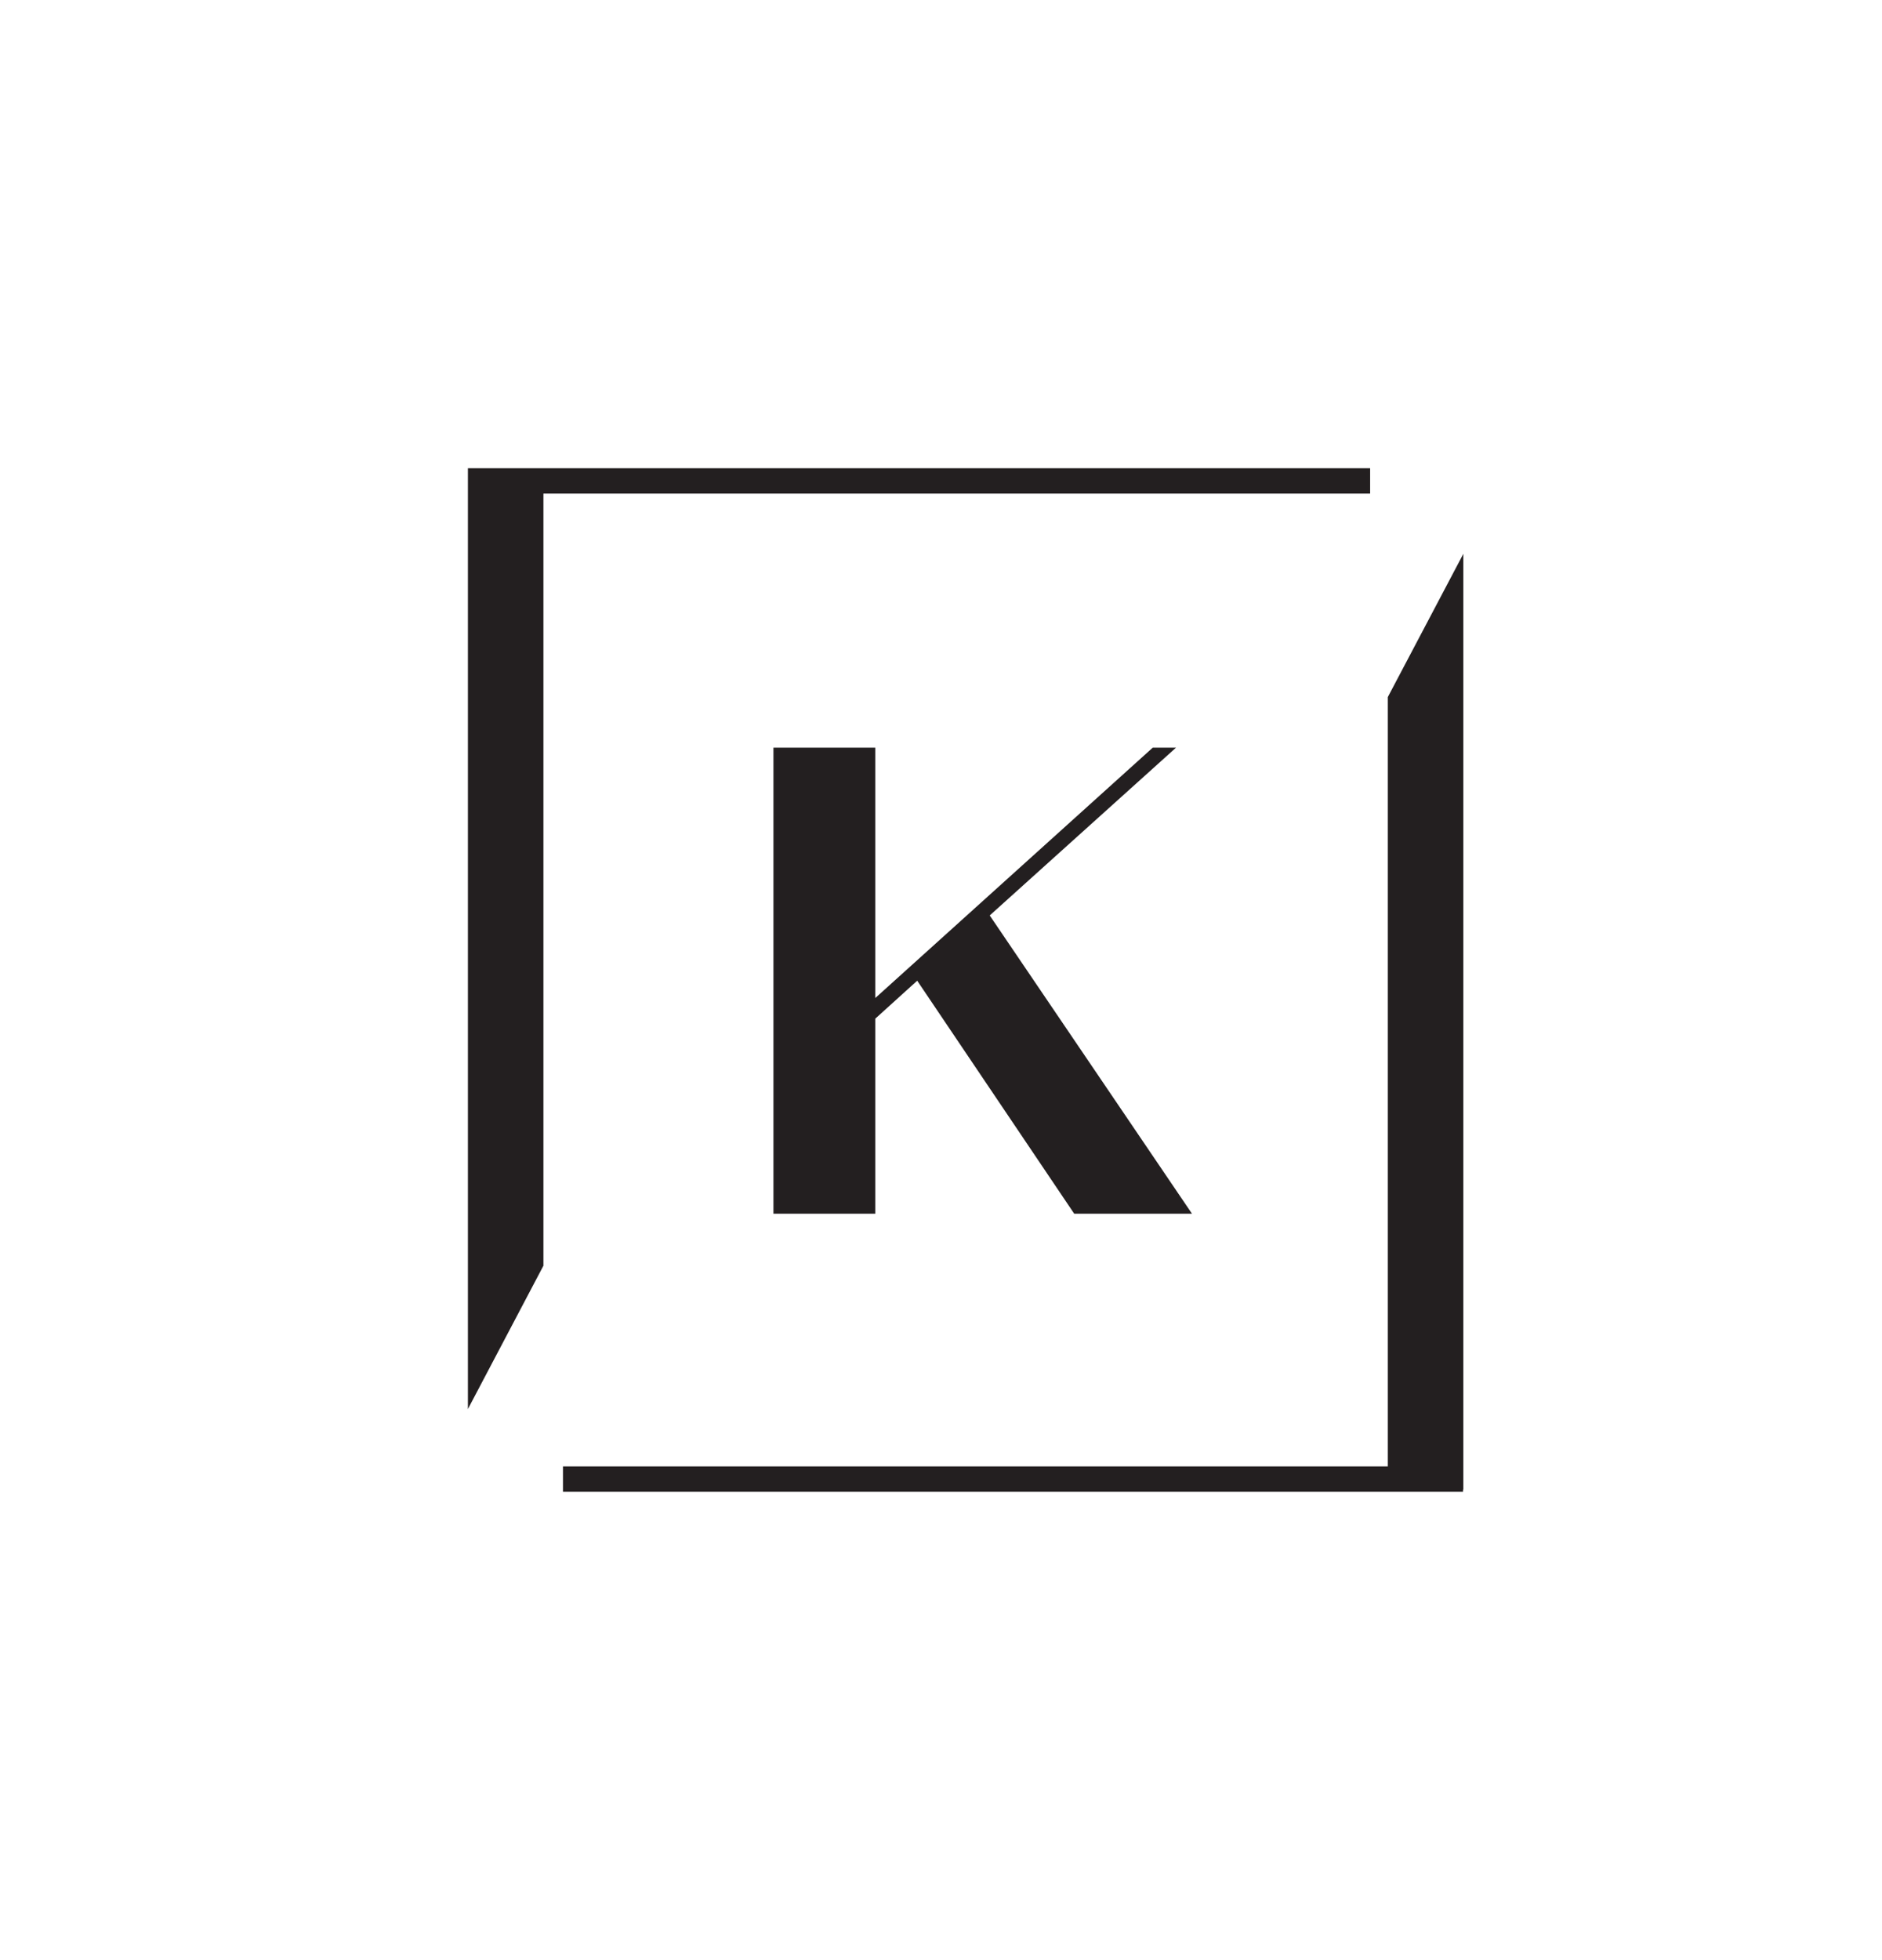
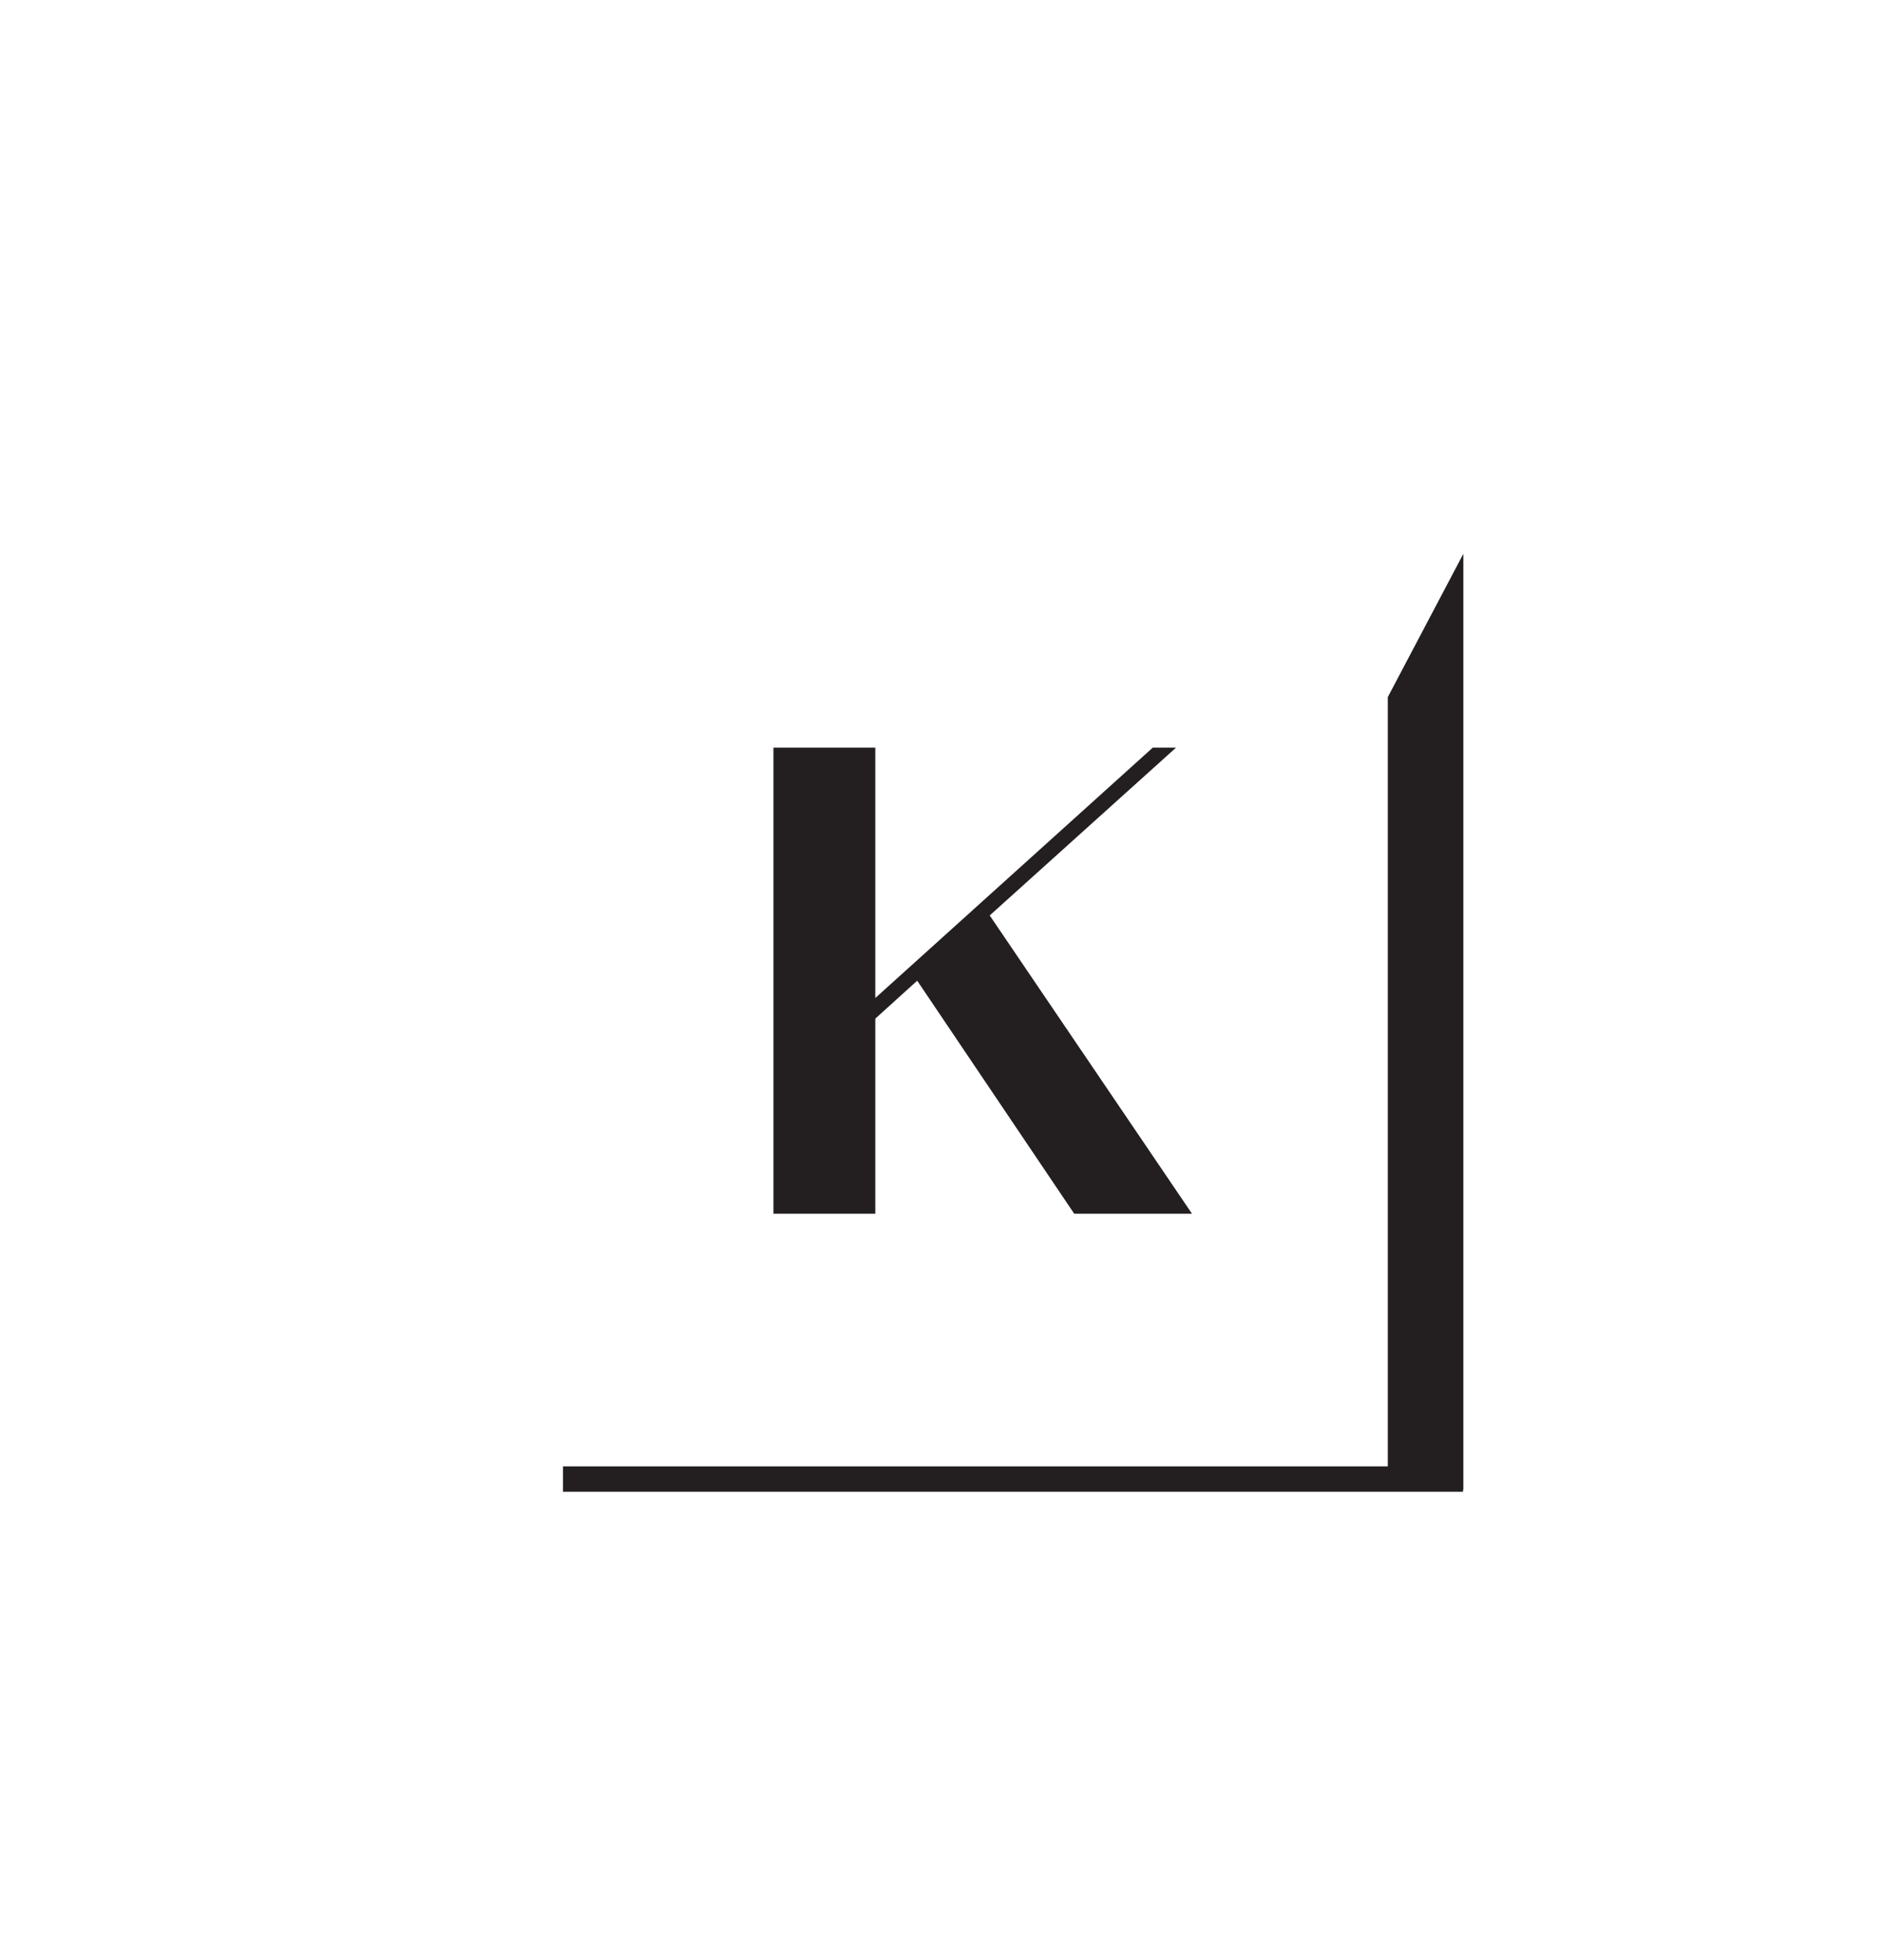
<svg xmlns="http://www.w3.org/2000/svg" viewBox="0 0 477.31 496.77">
  <defs>
    <style>.cls-1{fill:#231f20;}</style>
  </defs>
  <g id="Layer_1" data-name="Layer 1">
-     <polygon class="cls-1" points="347.49 125.1 347.49 118.67 118.67 118.67 118.67 119.4 118.67 125.1 118.67 357.14 137.82 320.81 137.82 125.1 347.49 125.1" />
    <polygon class="cls-1" points="371.13 140.37 351.97 176.69 351.97 371.67 142.78 371.67 142.78 378.11 371.05 378.11 371.05 377.57 371.13 377.57 371.13 140.37" />
    <polygon class="cls-1" points="196.16 189.5 196.16 307.63 221.99 307.63 221.99 258.19 232.62 248.57 272.44 307.63 302.31 307.63 251.01 232.03 298.26 189.5 292.36 189.5 221.99 252.96 221.99 189.5 196.16 189.5" />
  </g>
</svg>